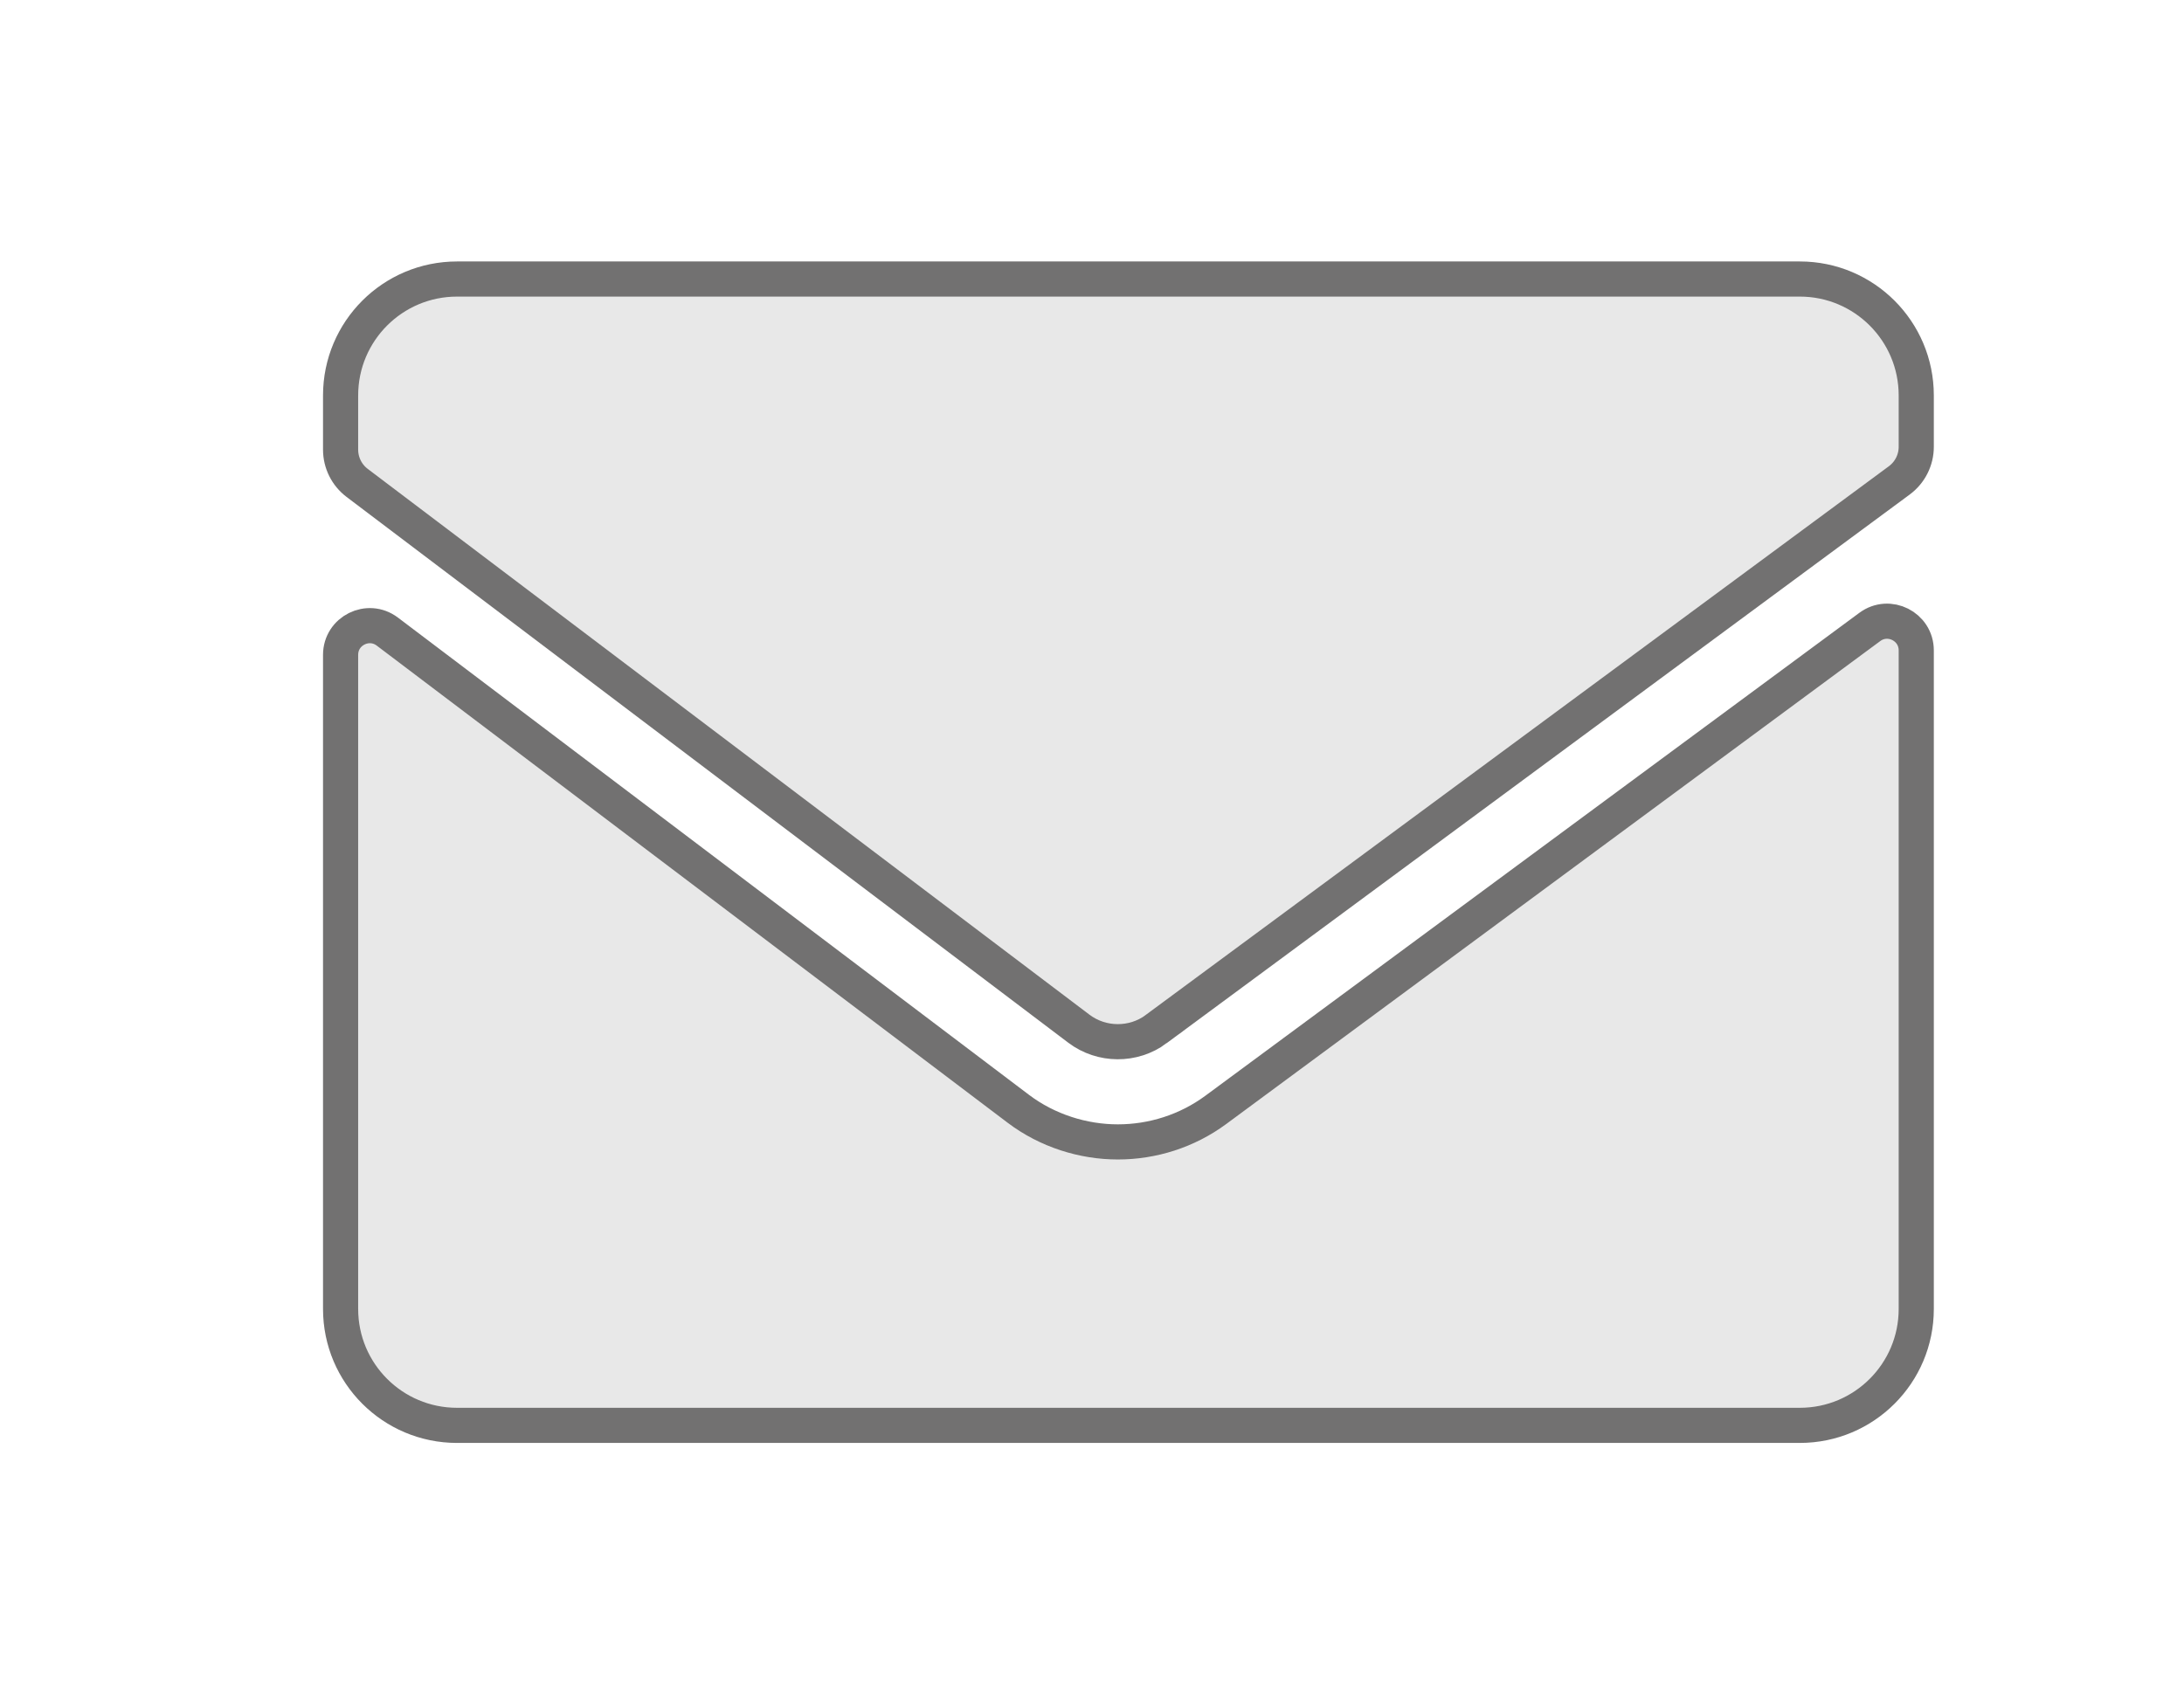
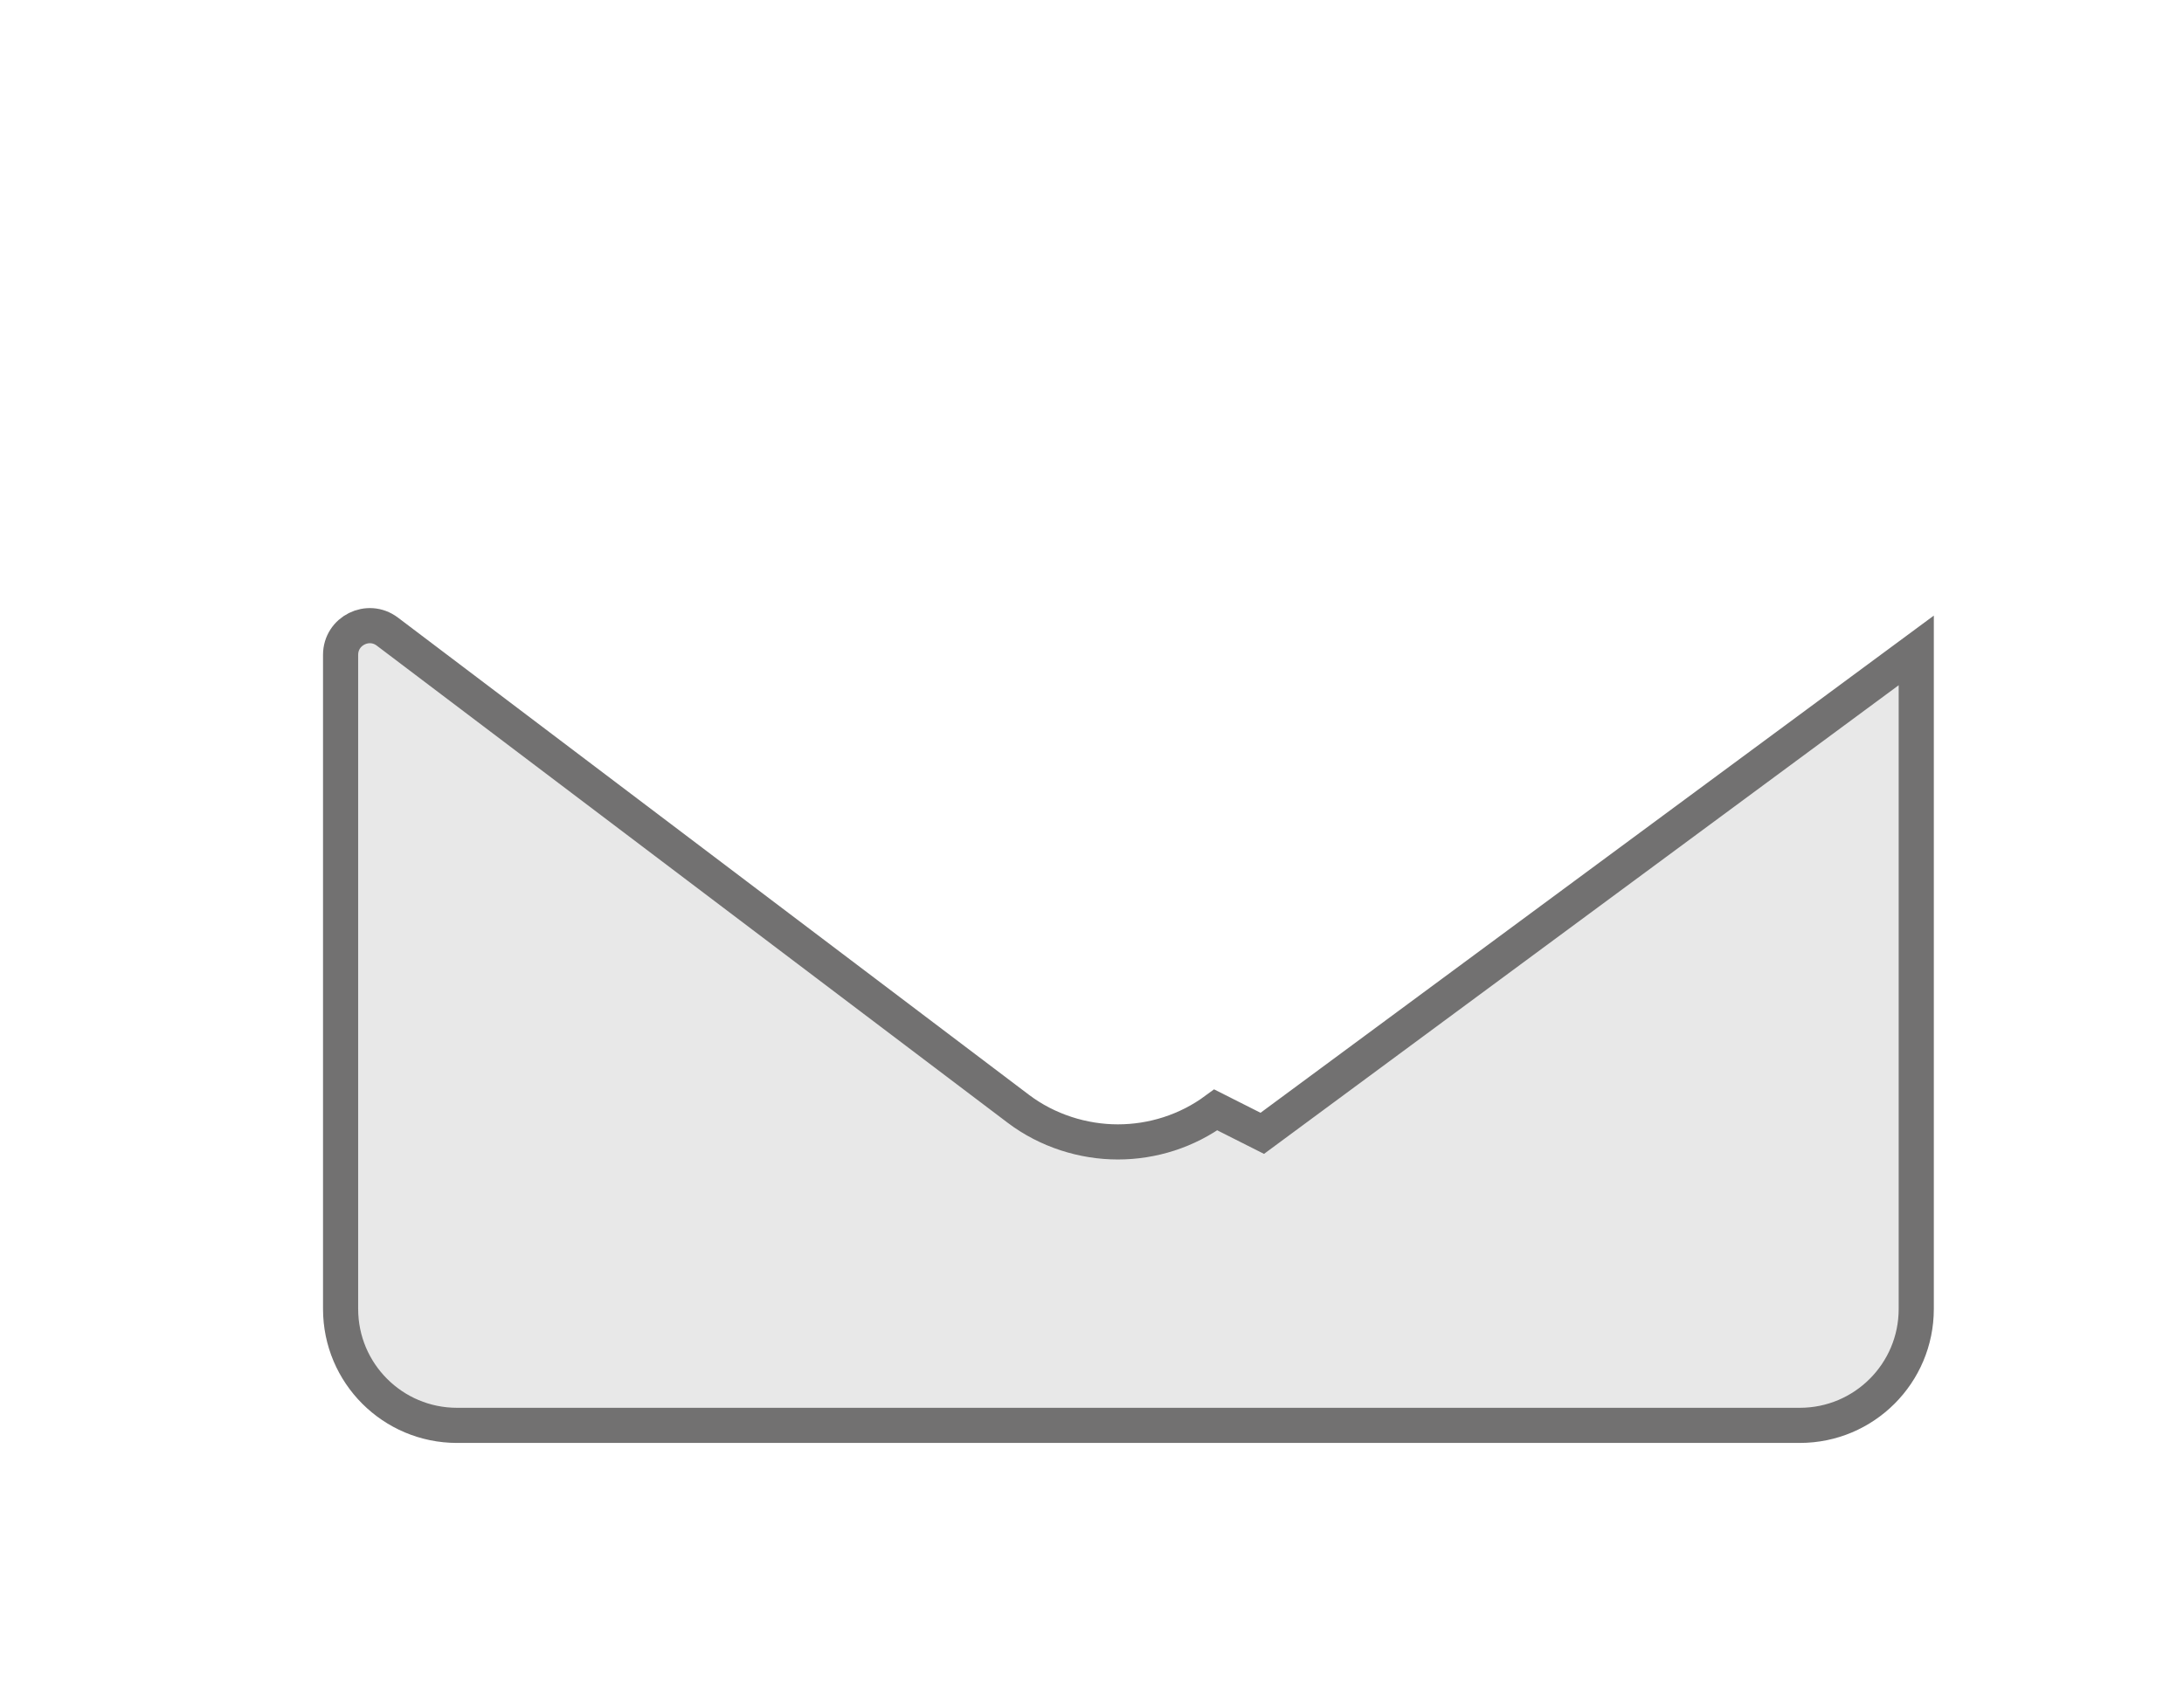
<svg xmlns="http://www.w3.org/2000/svg" id="_圖層_1" data-name="圖層 1" viewBox="0 0 435.01 339.55">
  <defs>
    <style>
      .cls-1 {
        fill: #e8e8e8;
        stroke: #727171;
        stroke-miterlimit: 10;
        stroke-width: 7px;
      }
    </style>
  </defs>
-   <path class="cls-1" d="M230.27,205.03l148.04-109.33c2.12-1.57,3.37-4.05,3.37-6.68v-10.24c0-12.81-10.38-23.19-23.19-23.19H91.03c-12.81,0-23.19,10.38-23.19,23.19v10.8c0,2.6,1.22,5.06,3.3,6.63l143.76,108.74c4.51,3.41,10.83,3.45,15.38,.09Z" />
-   <path class="cls-1" d="M242.16,221.12c-5.76,4.25-12.64,6.38-19.51,6.38s-14-2.2-19.82-6.6L77.15,125.83c-3.83-2.89-9.31-.16-9.31,4.63v130.32c0,12.81,10.38,23.19,23.19,23.19H358.49c12.81,0,23.19-10.38,23.19-23.19V129.58c0-4.77-5.43-7.51-9.26-4.67l-130.26,96.21Z" />
+   <path class="cls-1" d="M242.16,221.12c-5.76,4.25-12.64,6.38-19.51,6.38s-14-2.2-19.82-6.6L77.15,125.83c-3.83-2.89-9.31-.16-9.31,4.63v130.32c0,12.81,10.38,23.19,23.19,23.19H358.49c12.81,0,23.19-10.38,23.19-23.19V129.58l-130.26,96.21Z" />
</svg>